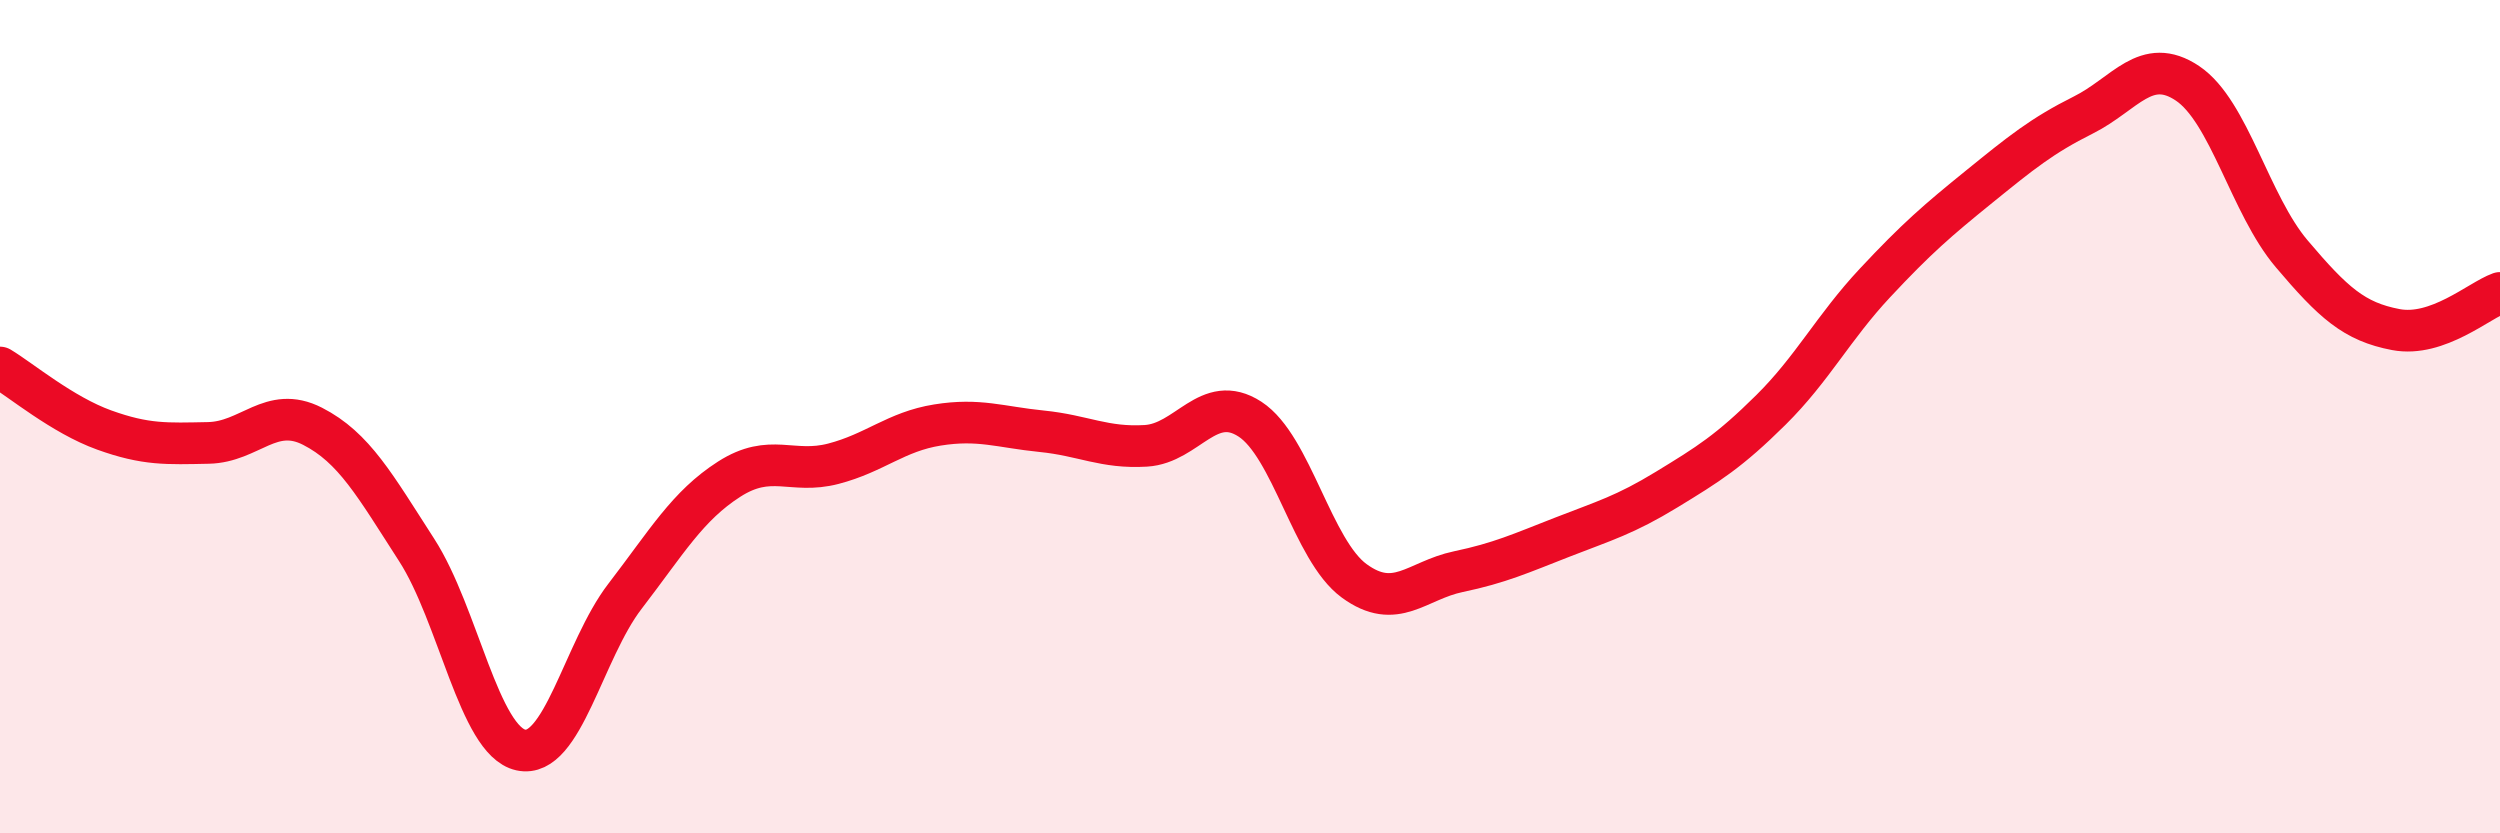
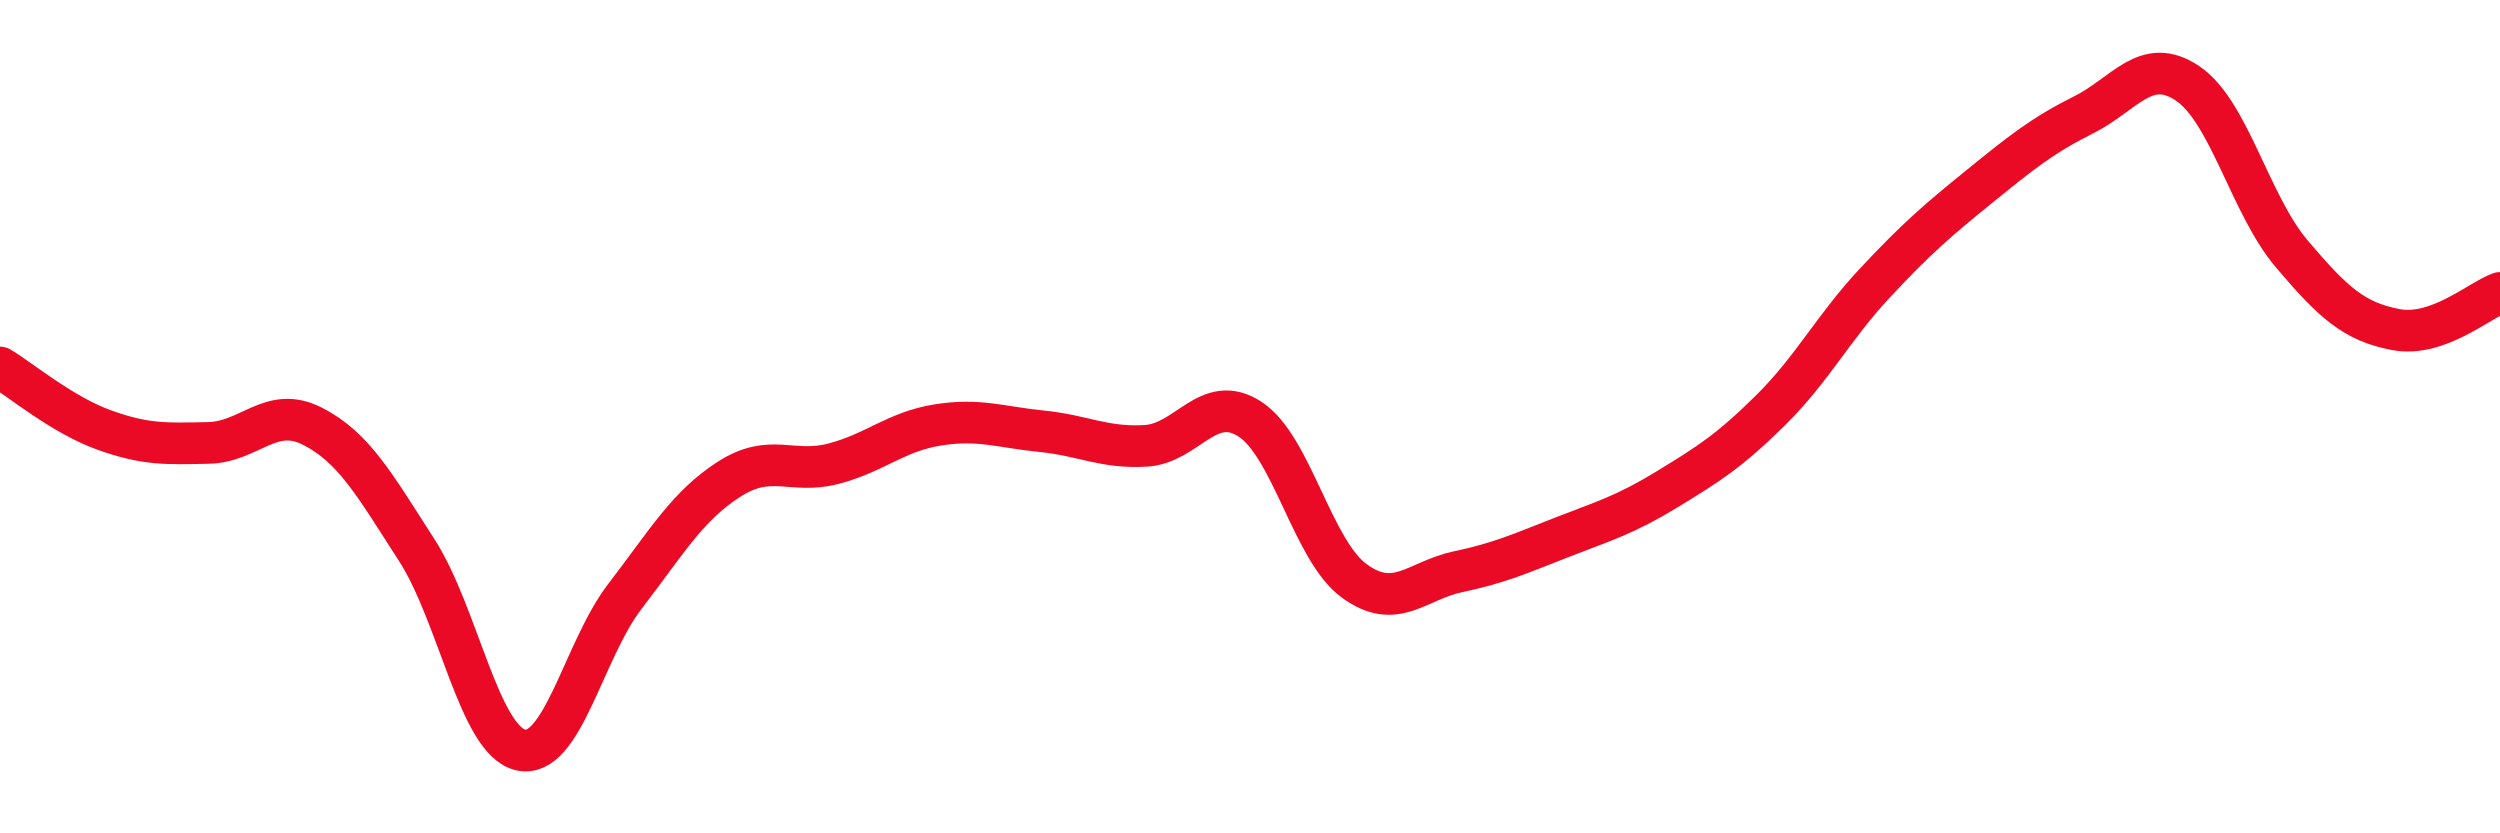
<svg xmlns="http://www.w3.org/2000/svg" width="60" height="20" viewBox="0 0 60 20">
-   <path d="M 0,8.82 C 0.5,9.12 1.5,9.96 2.5,10.32 C 3.5,10.68 4,10.65 5,10.63 C 6,10.61 6.5,9.72 7.5,10.23 C 8.5,10.74 9,11.65 10,13.2 C 11,14.75 11.5,17.78 12.5,18 C 13.5,18.22 14,15.61 15,14.31 C 16,13.01 16.5,12.14 17.5,11.5 C 18.5,10.86 19,11.39 20,11.13 C 21,10.87 21.5,10.36 22.5,10.2 C 23.5,10.04 24,10.25 25,10.35 C 26,10.45 26.5,10.76 27.5,10.7 C 28.5,10.64 29,9.41 30,10.06 C 31,10.71 31.5,13.21 32.5,13.94 C 33.5,14.67 34,13.93 35,13.72 C 36,13.51 36.5,13.28 37.5,12.89 C 38.5,12.5 39,12.36 40,11.75 C 41,11.14 41.5,10.83 42.5,9.84 C 43.5,8.85 44,7.86 45,6.79 C 46,5.72 46.5,5.29 47.5,4.48 C 48.5,3.67 49,3.26 50,2.76 C 51,2.26 51.5,1.33 52.5,2 C 53.5,2.67 54,4.91 55,6.09 C 56,7.27 56.5,7.72 57.5,7.91 C 58.5,8.1 59.5,7.21 60,7.03L60 20L0 20Z" fill="#EB0A25" opacity="0.1" stroke-linecap="round" stroke-linejoin="round" />
  <path d="M 0,8.82 C 0.5,9.12 1.5,9.96 2.5,10.32 C 3.5,10.68 4,10.65 5,10.63 C 6,10.61 6.5,9.72 7.5,10.23 C 8.5,10.74 9,11.65 10,13.2 C 11,14.75 11.5,17.78 12.5,18 C 13.5,18.22 14,15.61 15,14.31 C 16,13.01 16.5,12.14 17.5,11.5 C 18.5,10.86 19,11.39 20,11.13 C 21,10.87 21.5,10.36 22.5,10.2 C 23.5,10.04 24,10.25 25,10.35 C 26,10.45 26.5,10.76 27.5,10.7 C 28.5,10.64 29,9.41 30,10.06 C 31,10.71 31.5,13.21 32.5,13.94 C 33.5,14.67 34,13.93 35,13.72 C 36,13.51 36.5,13.28 37.5,12.89 C 38.5,12.5 39,12.36 40,11.75 C 41,11.14 41.5,10.83 42.5,9.84 C 43.5,8.85 44,7.86 45,6.79 C 46,5.72 46.5,5.29 47.5,4.48 C 48.5,3.67 49,3.26 50,2.76 C 51,2.26 51.5,1.33 52.5,2 C 53.5,2.67 54,4.91 55,6.09 C 56,7.27 56.5,7.72 57.5,7.91 C 58.5,8.1 59.5,7.21 60,7.03" stroke="#EB0A25" stroke-width="1" fill="none" stroke-linecap="round" stroke-linejoin="round" />
</svg>